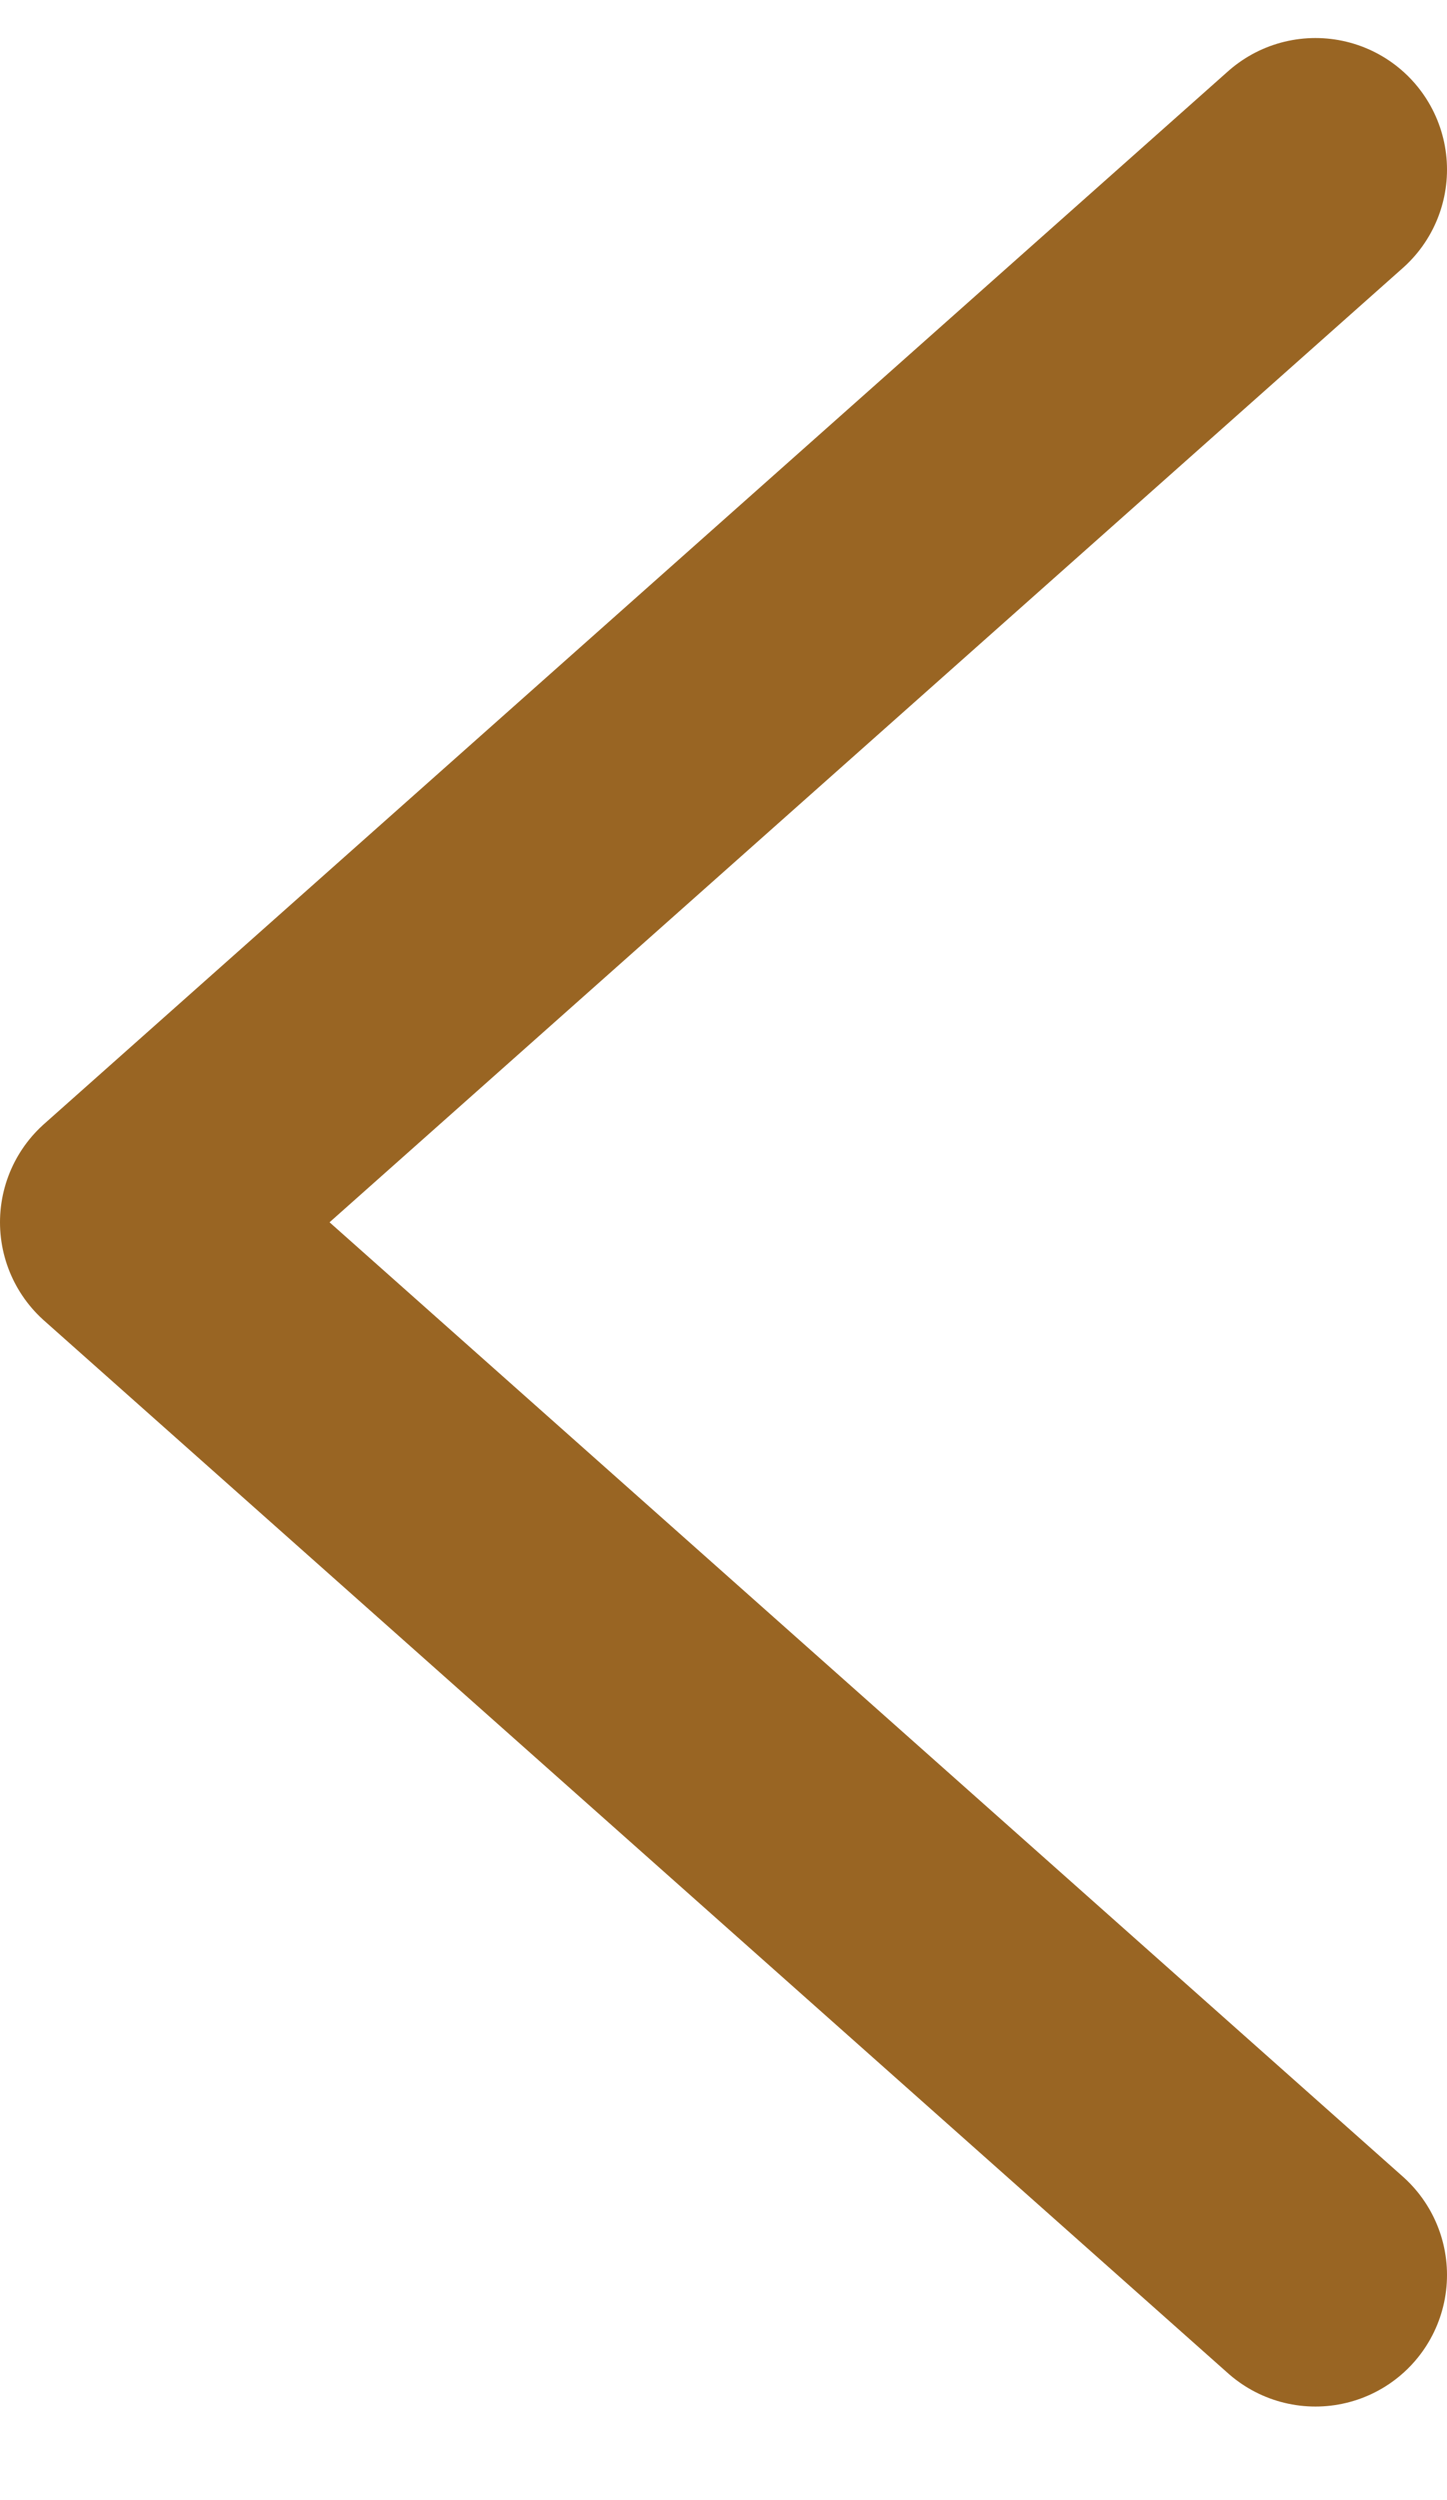
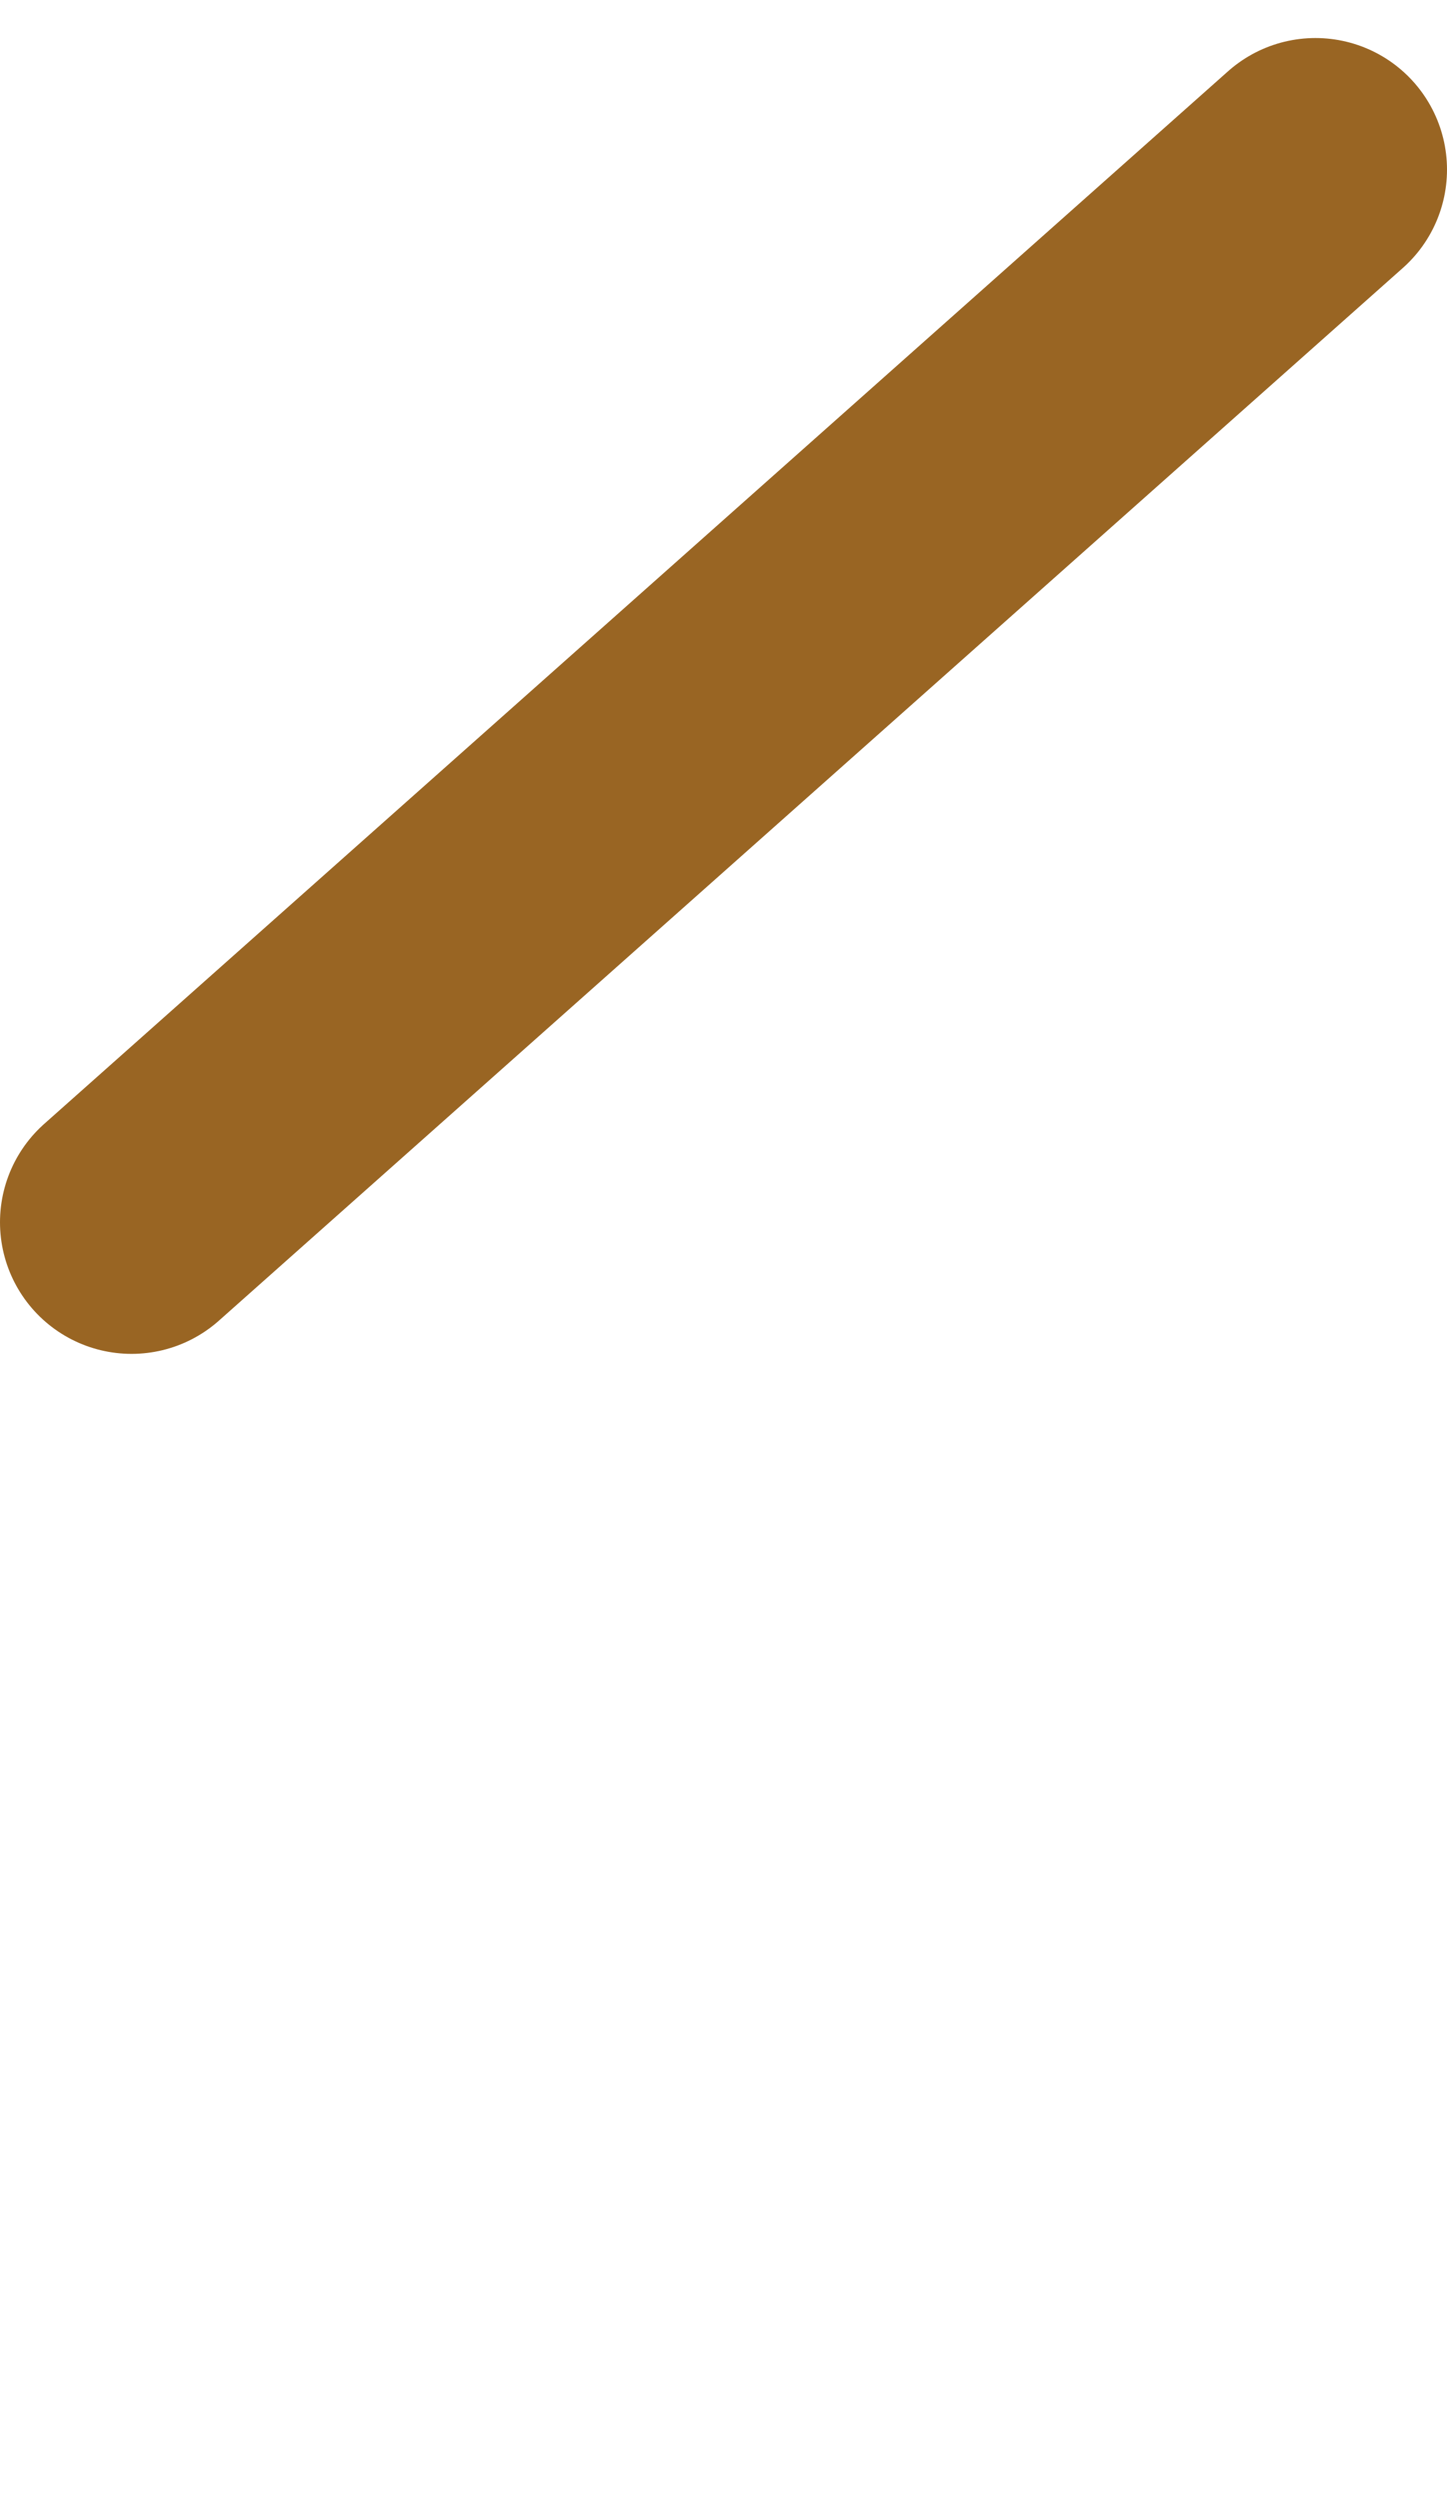
<svg xmlns="http://www.w3.org/2000/svg" width="11" height="19" viewBox="0 0 11 19" fill="none">
-   <path d="M10 1.289L1 9.289L10 17.289" stroke="#996523" stroke-width="2" stroke-linecap="round" stroke-linejoin="round" />
+   <path d="M10 1.289L1 9.289" stroke="#996523" stroke-width="2" stroke-linecap="round" stroke-linejoin="round" />
</svg>